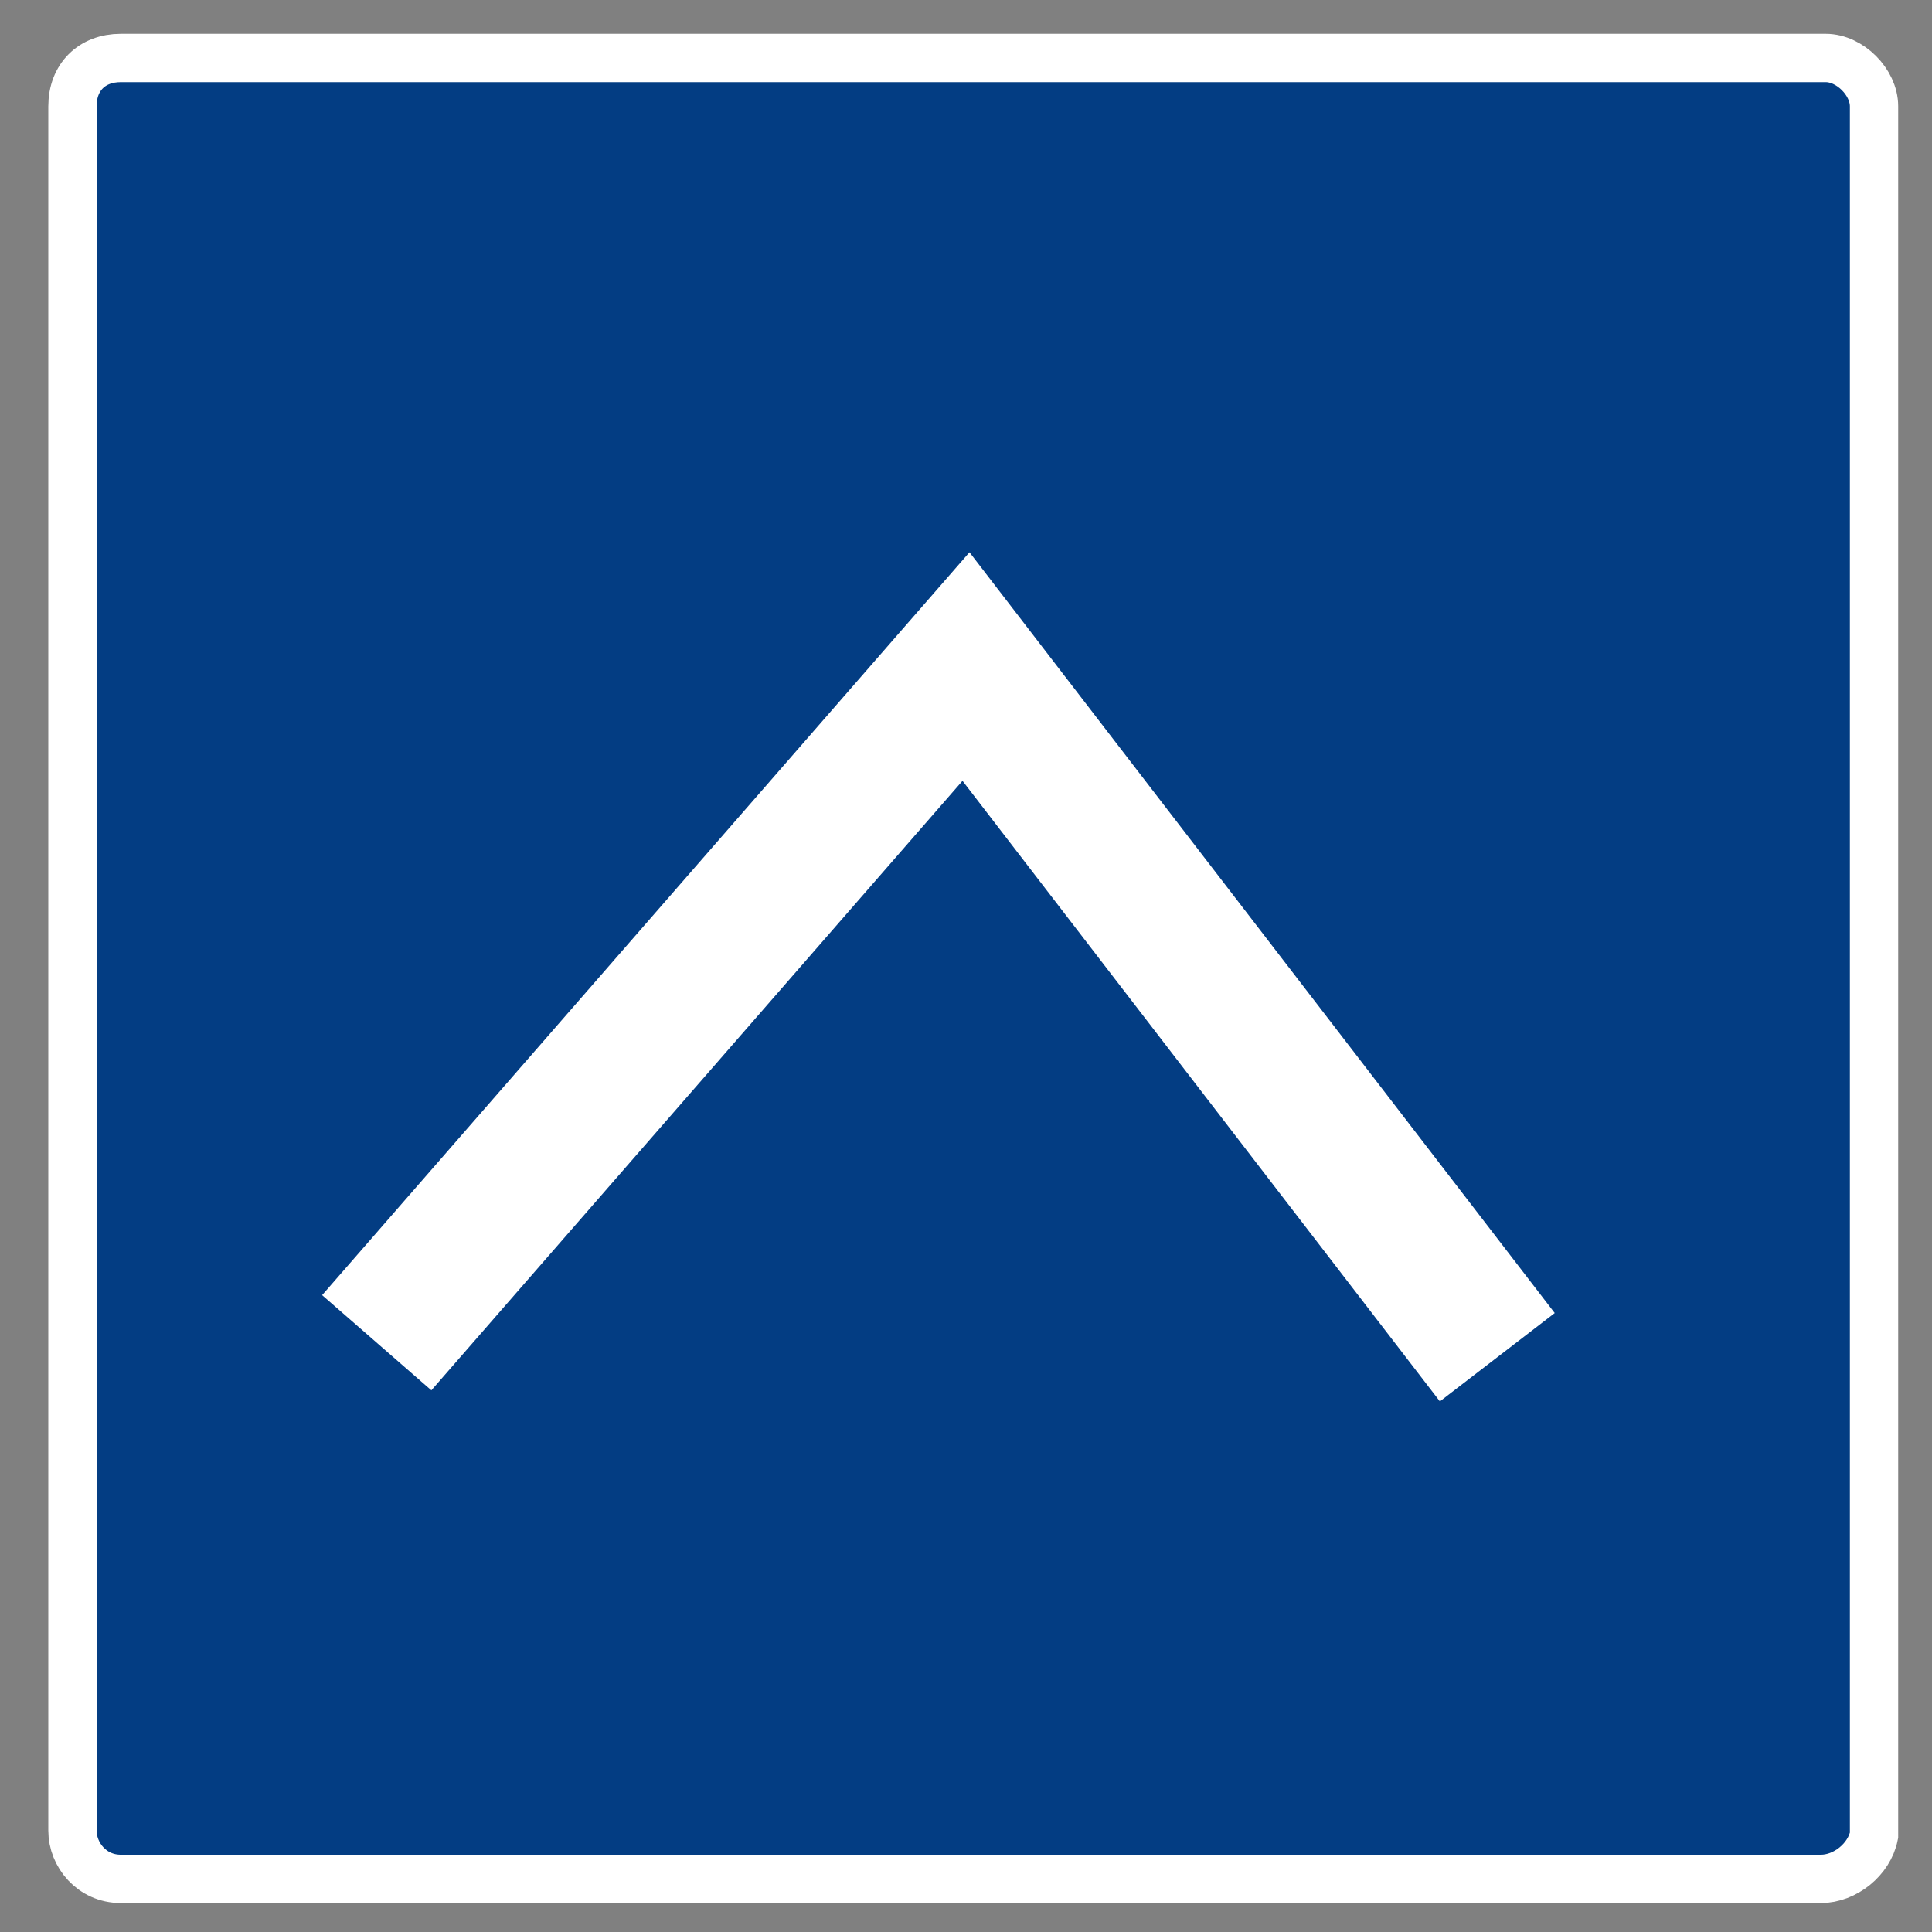
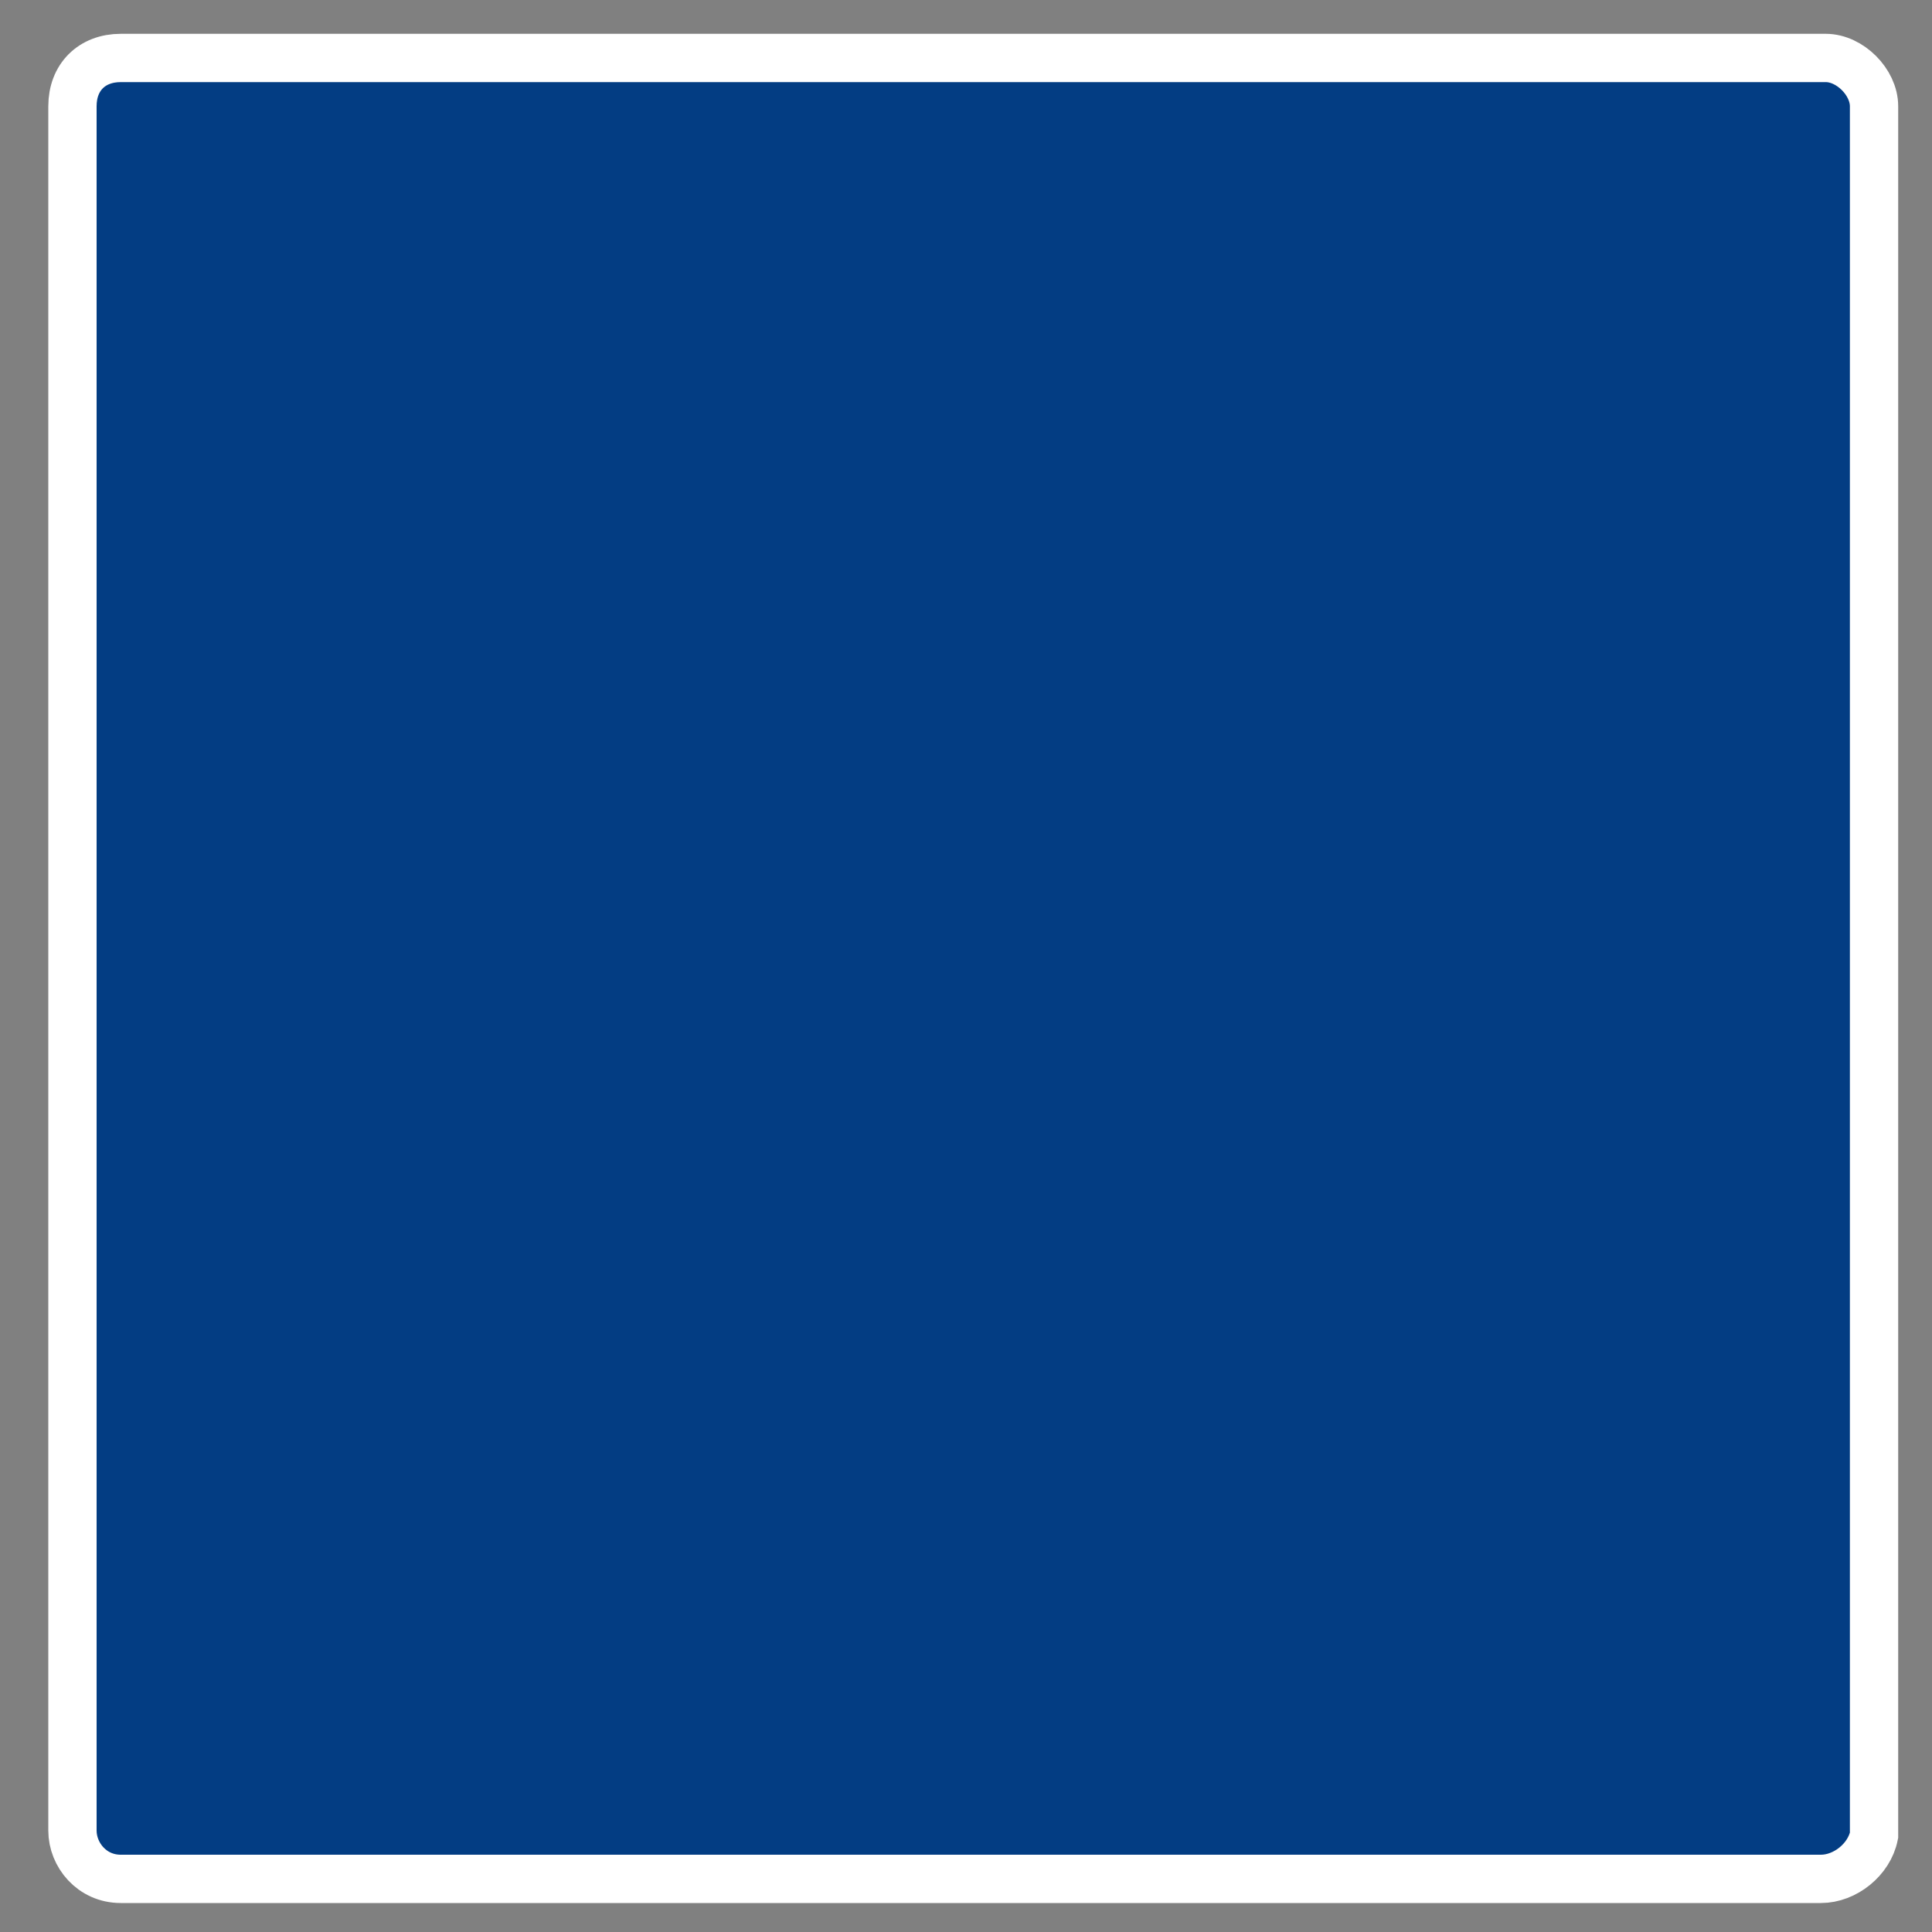
<svg xmlns="http://www.w3.org/2000/svg" version="1.1" id="Ebene_1" x="0px" y="0px" viewBox="0 0 40 40" style="enable-background:new 0 0 40 40;" xml:space="preserve">
  <rect x="0" y="0" width="40" height="40" fill="#808080" stroke="none" />
  <style type="text/css">
	.st0{fill:#033D83;stroke:#FFFFFF;stroke-miterlimit:10;}
	.st1{fill:none;stroke:#FFFFFF;stroke-width:3;stroke-miterlimit:10;}
</style>
  <path class="st0" d="M37.7,38.9H2.5c-0.6,0-1-0.5-1-1V2.2c0-0.6,0.4-1,1-1h35.3c0.5,0,1,0.5,1,1v35.8C38.7,38.5,38.2,38.9,37.7,38.9  z" />
-   <polyline class="st1" points="7.8,27.8 20,13.8 31,28.1 " />
</svg>